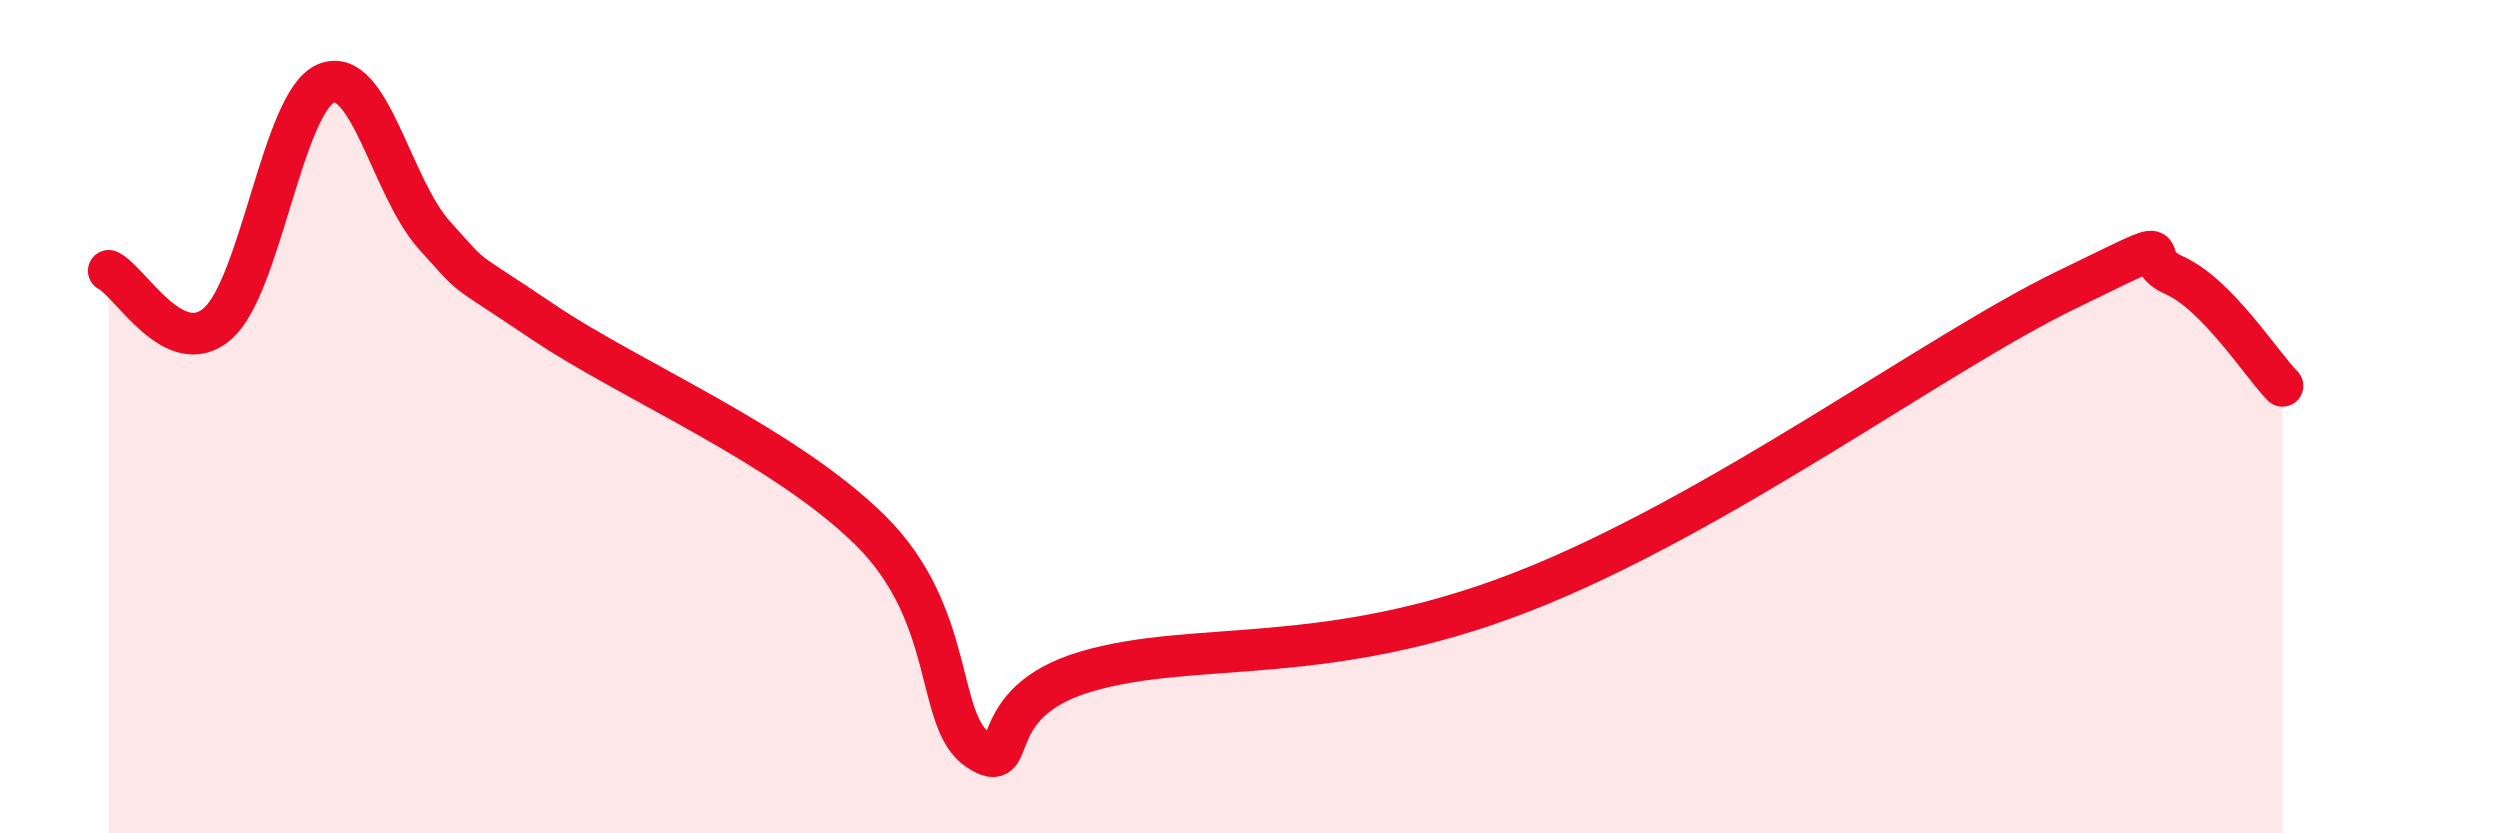
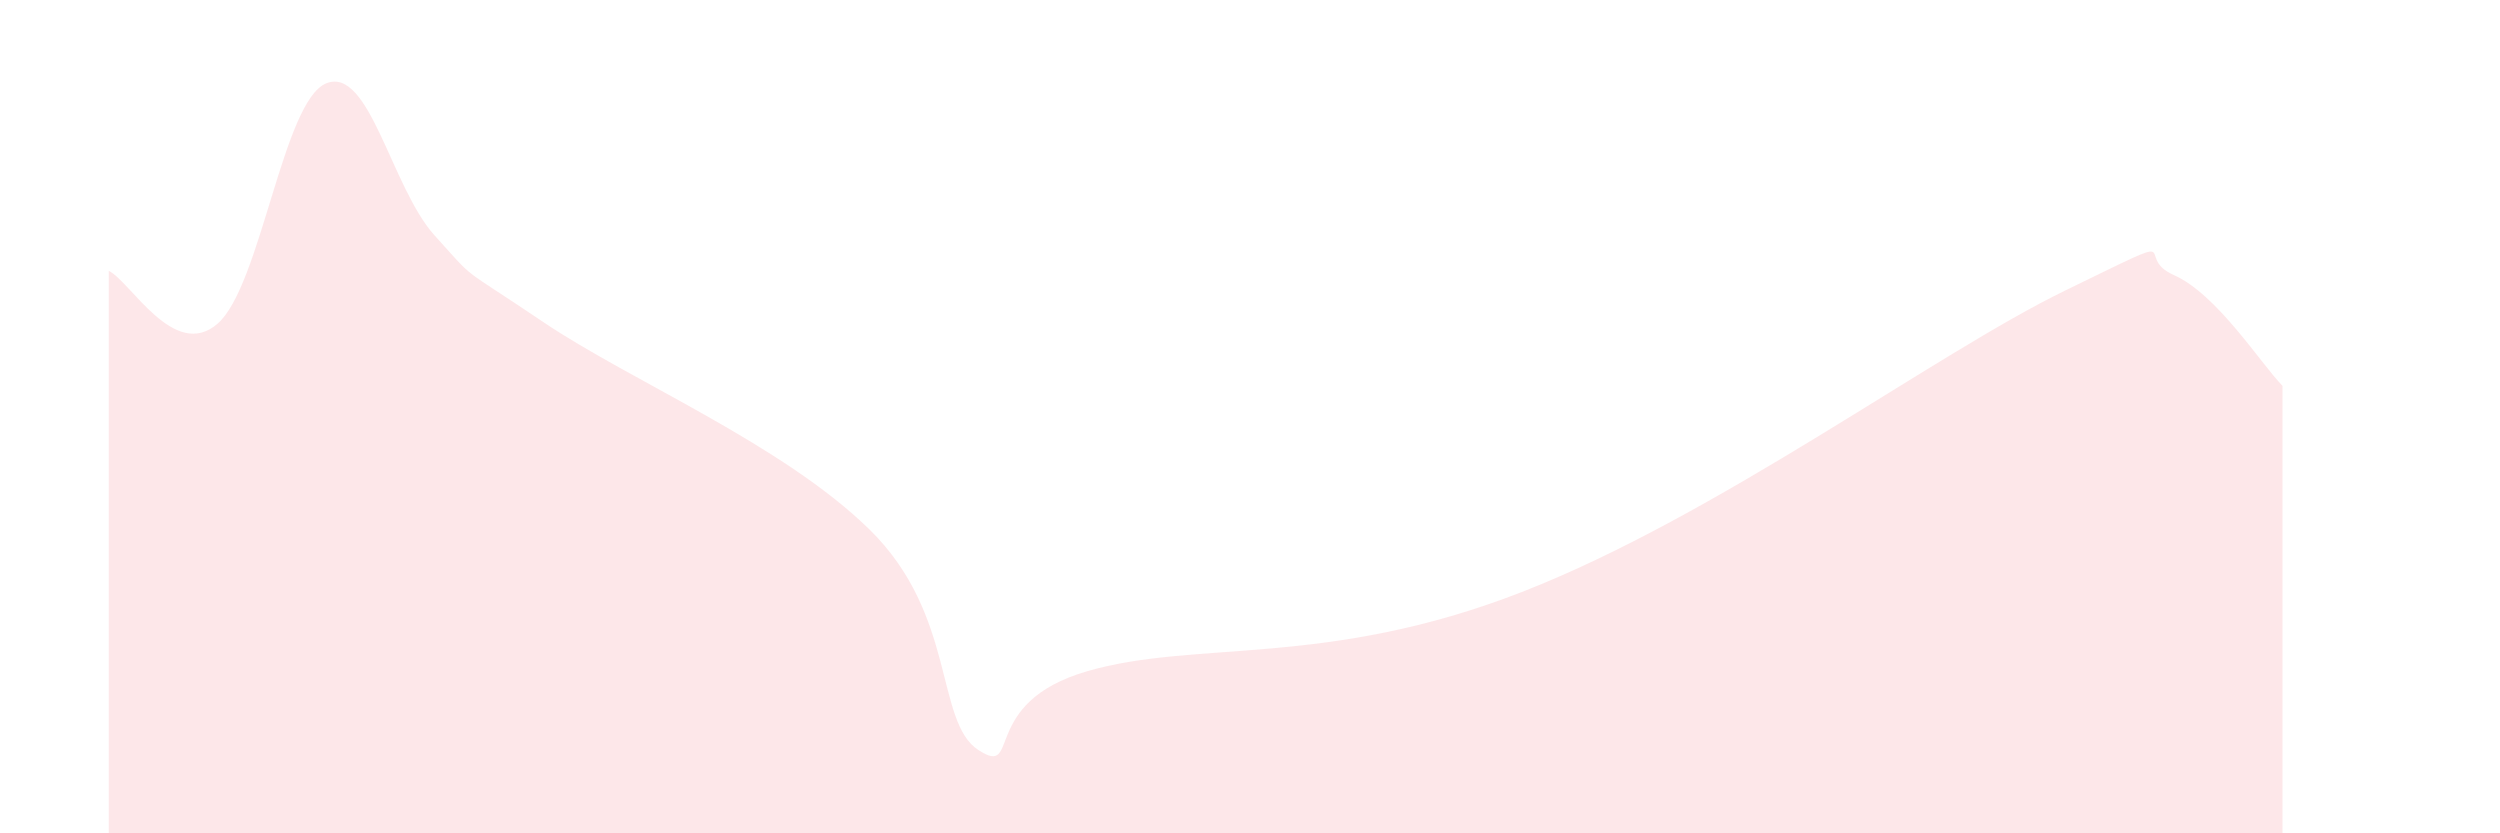
<svg xmlns="http://www.w3.org/2000/svg" width="60" height="20" viewBox="0 0 60 20">
  <path d="M 2.61,6.5 C 3.13,6.75 4.18,8.67 5.22,7.77 C 6.26,6.87 6.79,2.42 7.83,2 C 8.87,1.58 9.39,4.5 10.43,5.65 C 11.47,6.8 10.95,6.32 13.04,7.73 C 15.13,9.14 18.78,10.66 20.87,12.71 C 22.96,14.76 22.44,17.32 23.48,18 C 24.52,18.68 23.48,16.87 26.09,16.11 C 28.7,15.35 31.82,16.04 36.52,14.21 C 41.22,12.38 46.44,8.49 49.57,6.97 C 52.7,5.45 51.13,6.14 52.17,6.6 C 53.21,7.06 54.26,8.73 54.78,9.26L54.78 20L2.61 20Z" fill="#EB0A25" opacity="0.1" stroke-linecap="round" stroke-linejoin="round" />
-   <path d="M 2.61,6.5 C 3.13,6.75 4.18,8.67 5.22,7.77 C 6.26,6.87 6.79,2.42 7.83,2 C 8.87,1.58 9.39,4.5 10.43,5.65 C 11.47,6.8 10.95,6.32 13.04,7.73 C 15.13,9.14 18.78,10.66 20.87,12.71 C 22.96,14.76 22.44,17.32 23.48,18 C 24.52,18.68 23.48,16.87 26.09,16.11 C 28.7,15.35 31.82,16.04 36.52,14.21 C 41.22,12.38 46.44,8.49 49.57,6.97 C 52.7,5.45 51.13,6.14 52.17,6.6 C 53.21,7.06 54.26,8.73 54.78,9.26" stroke="#EB0A25" stroke-width="1" fill="none" stroke-linecap="round" stroke-linejoin="round" />
</svg>